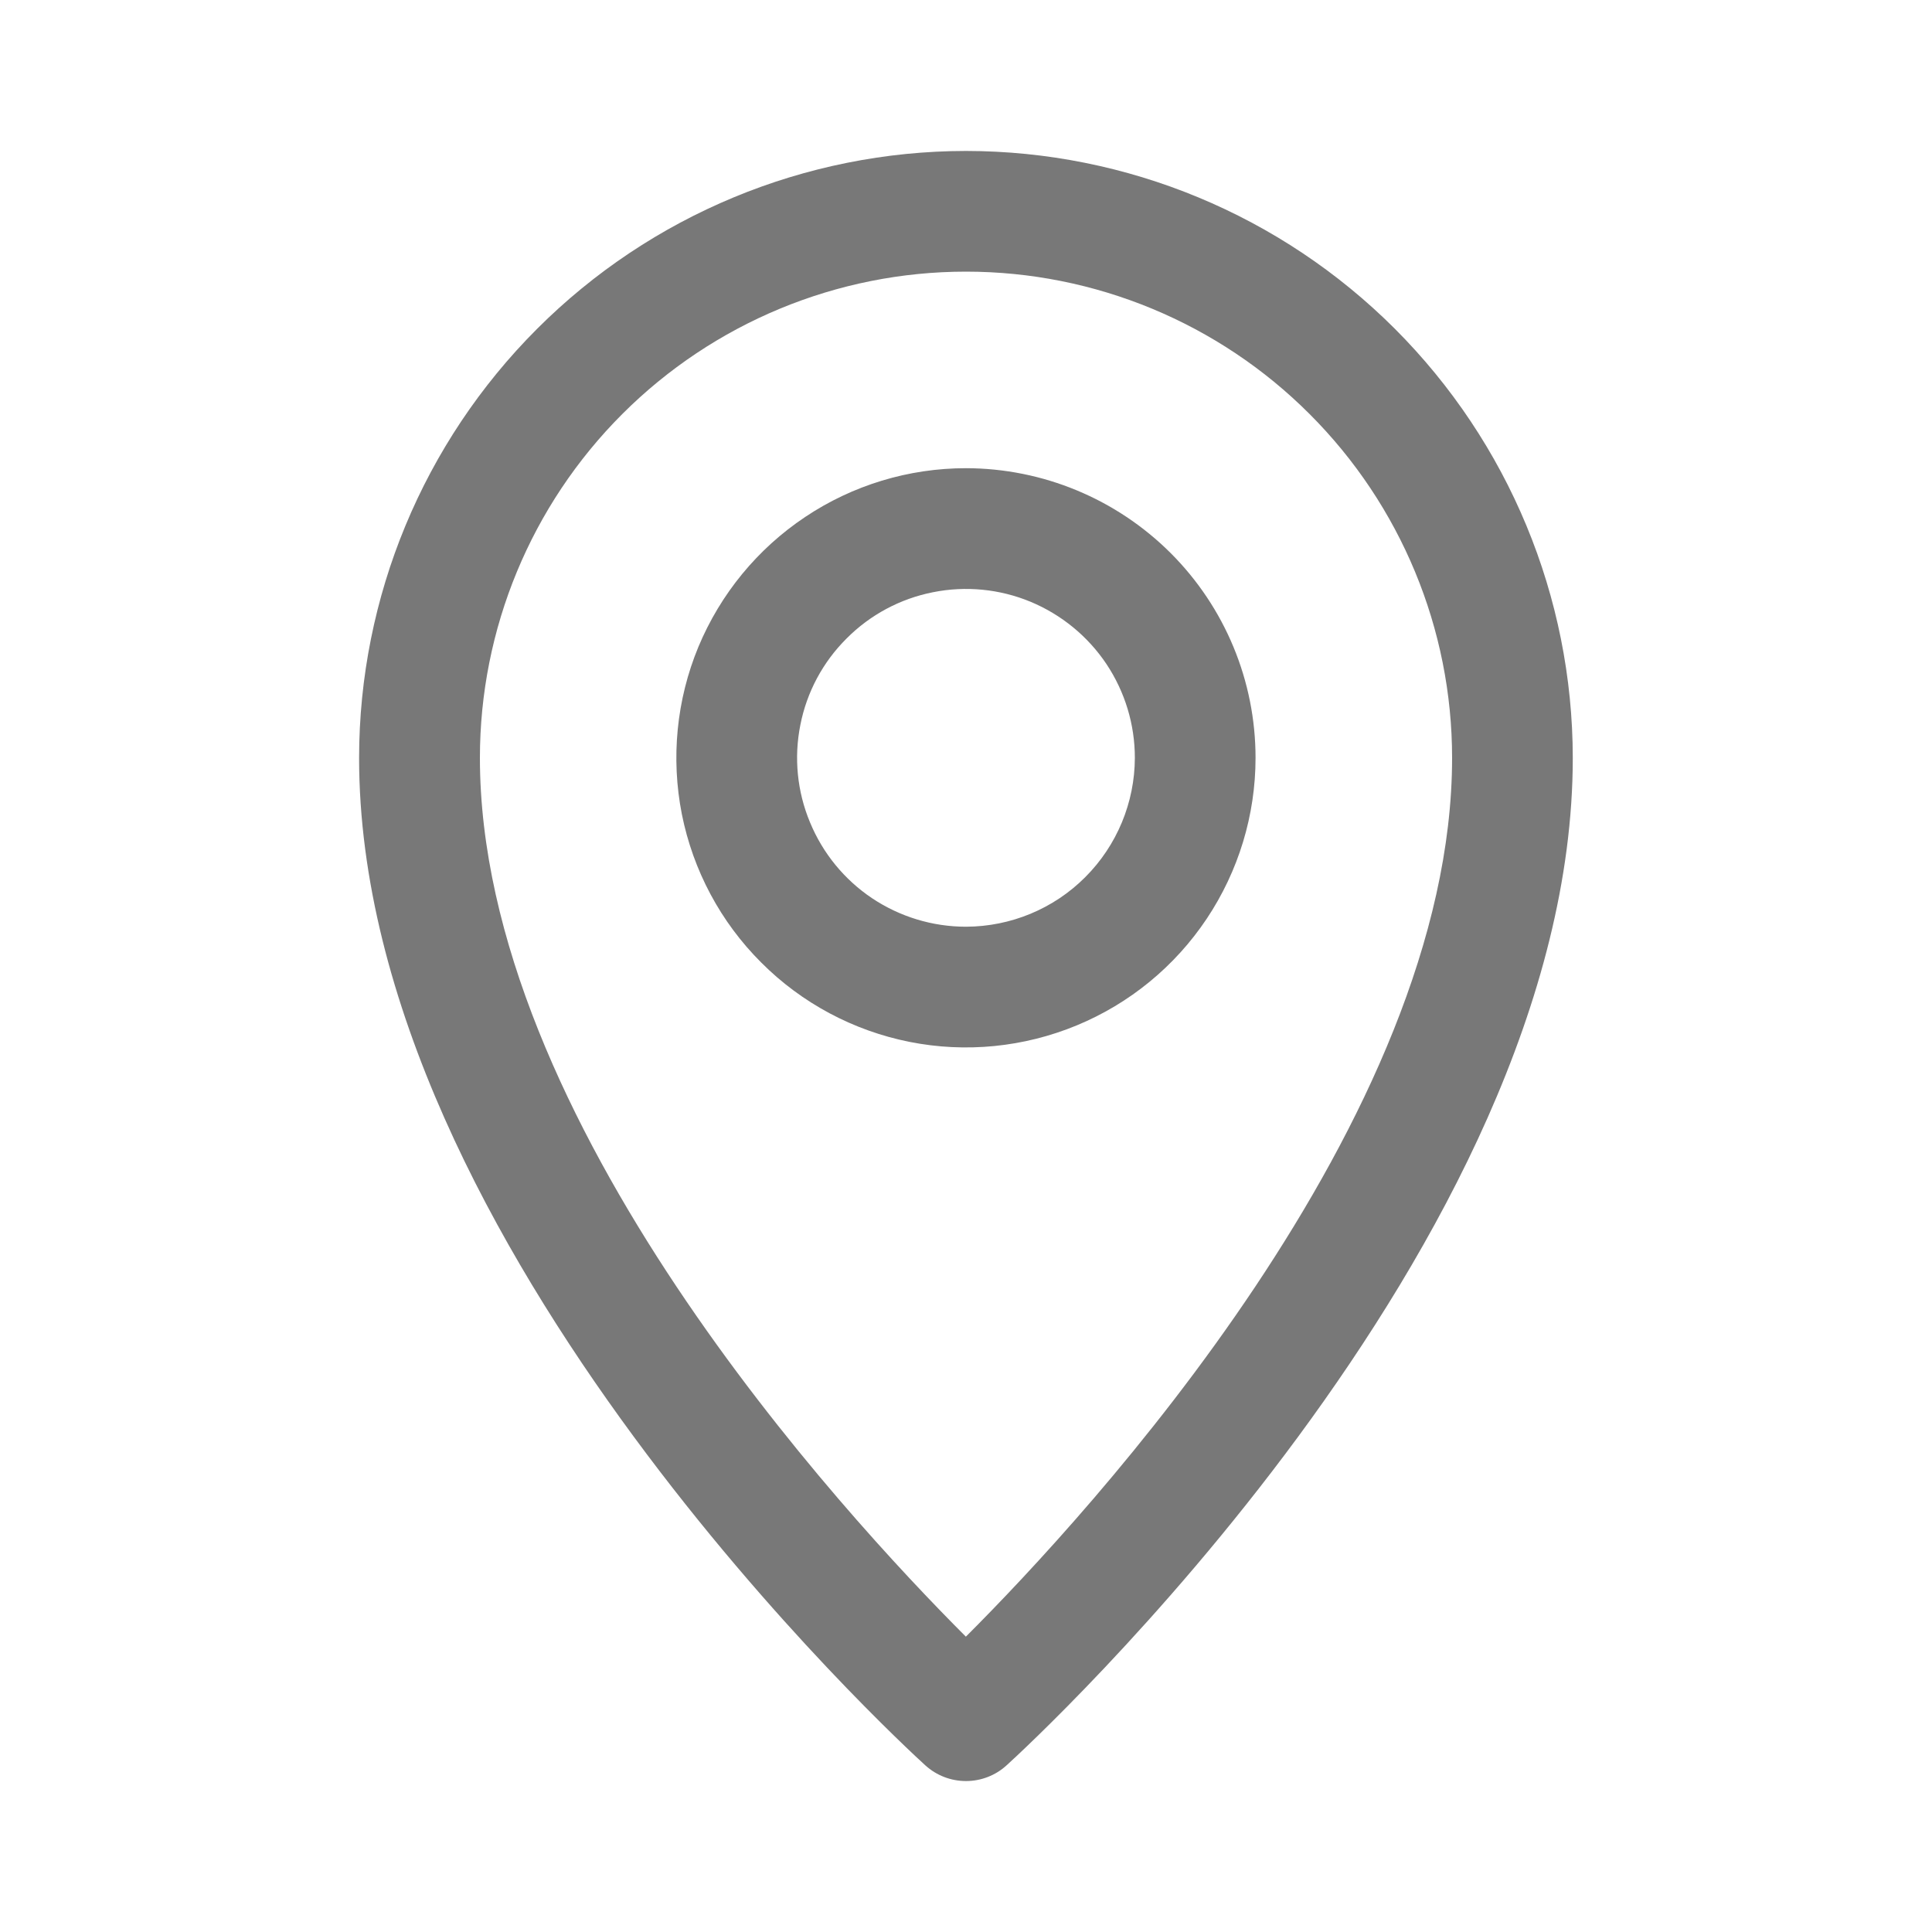
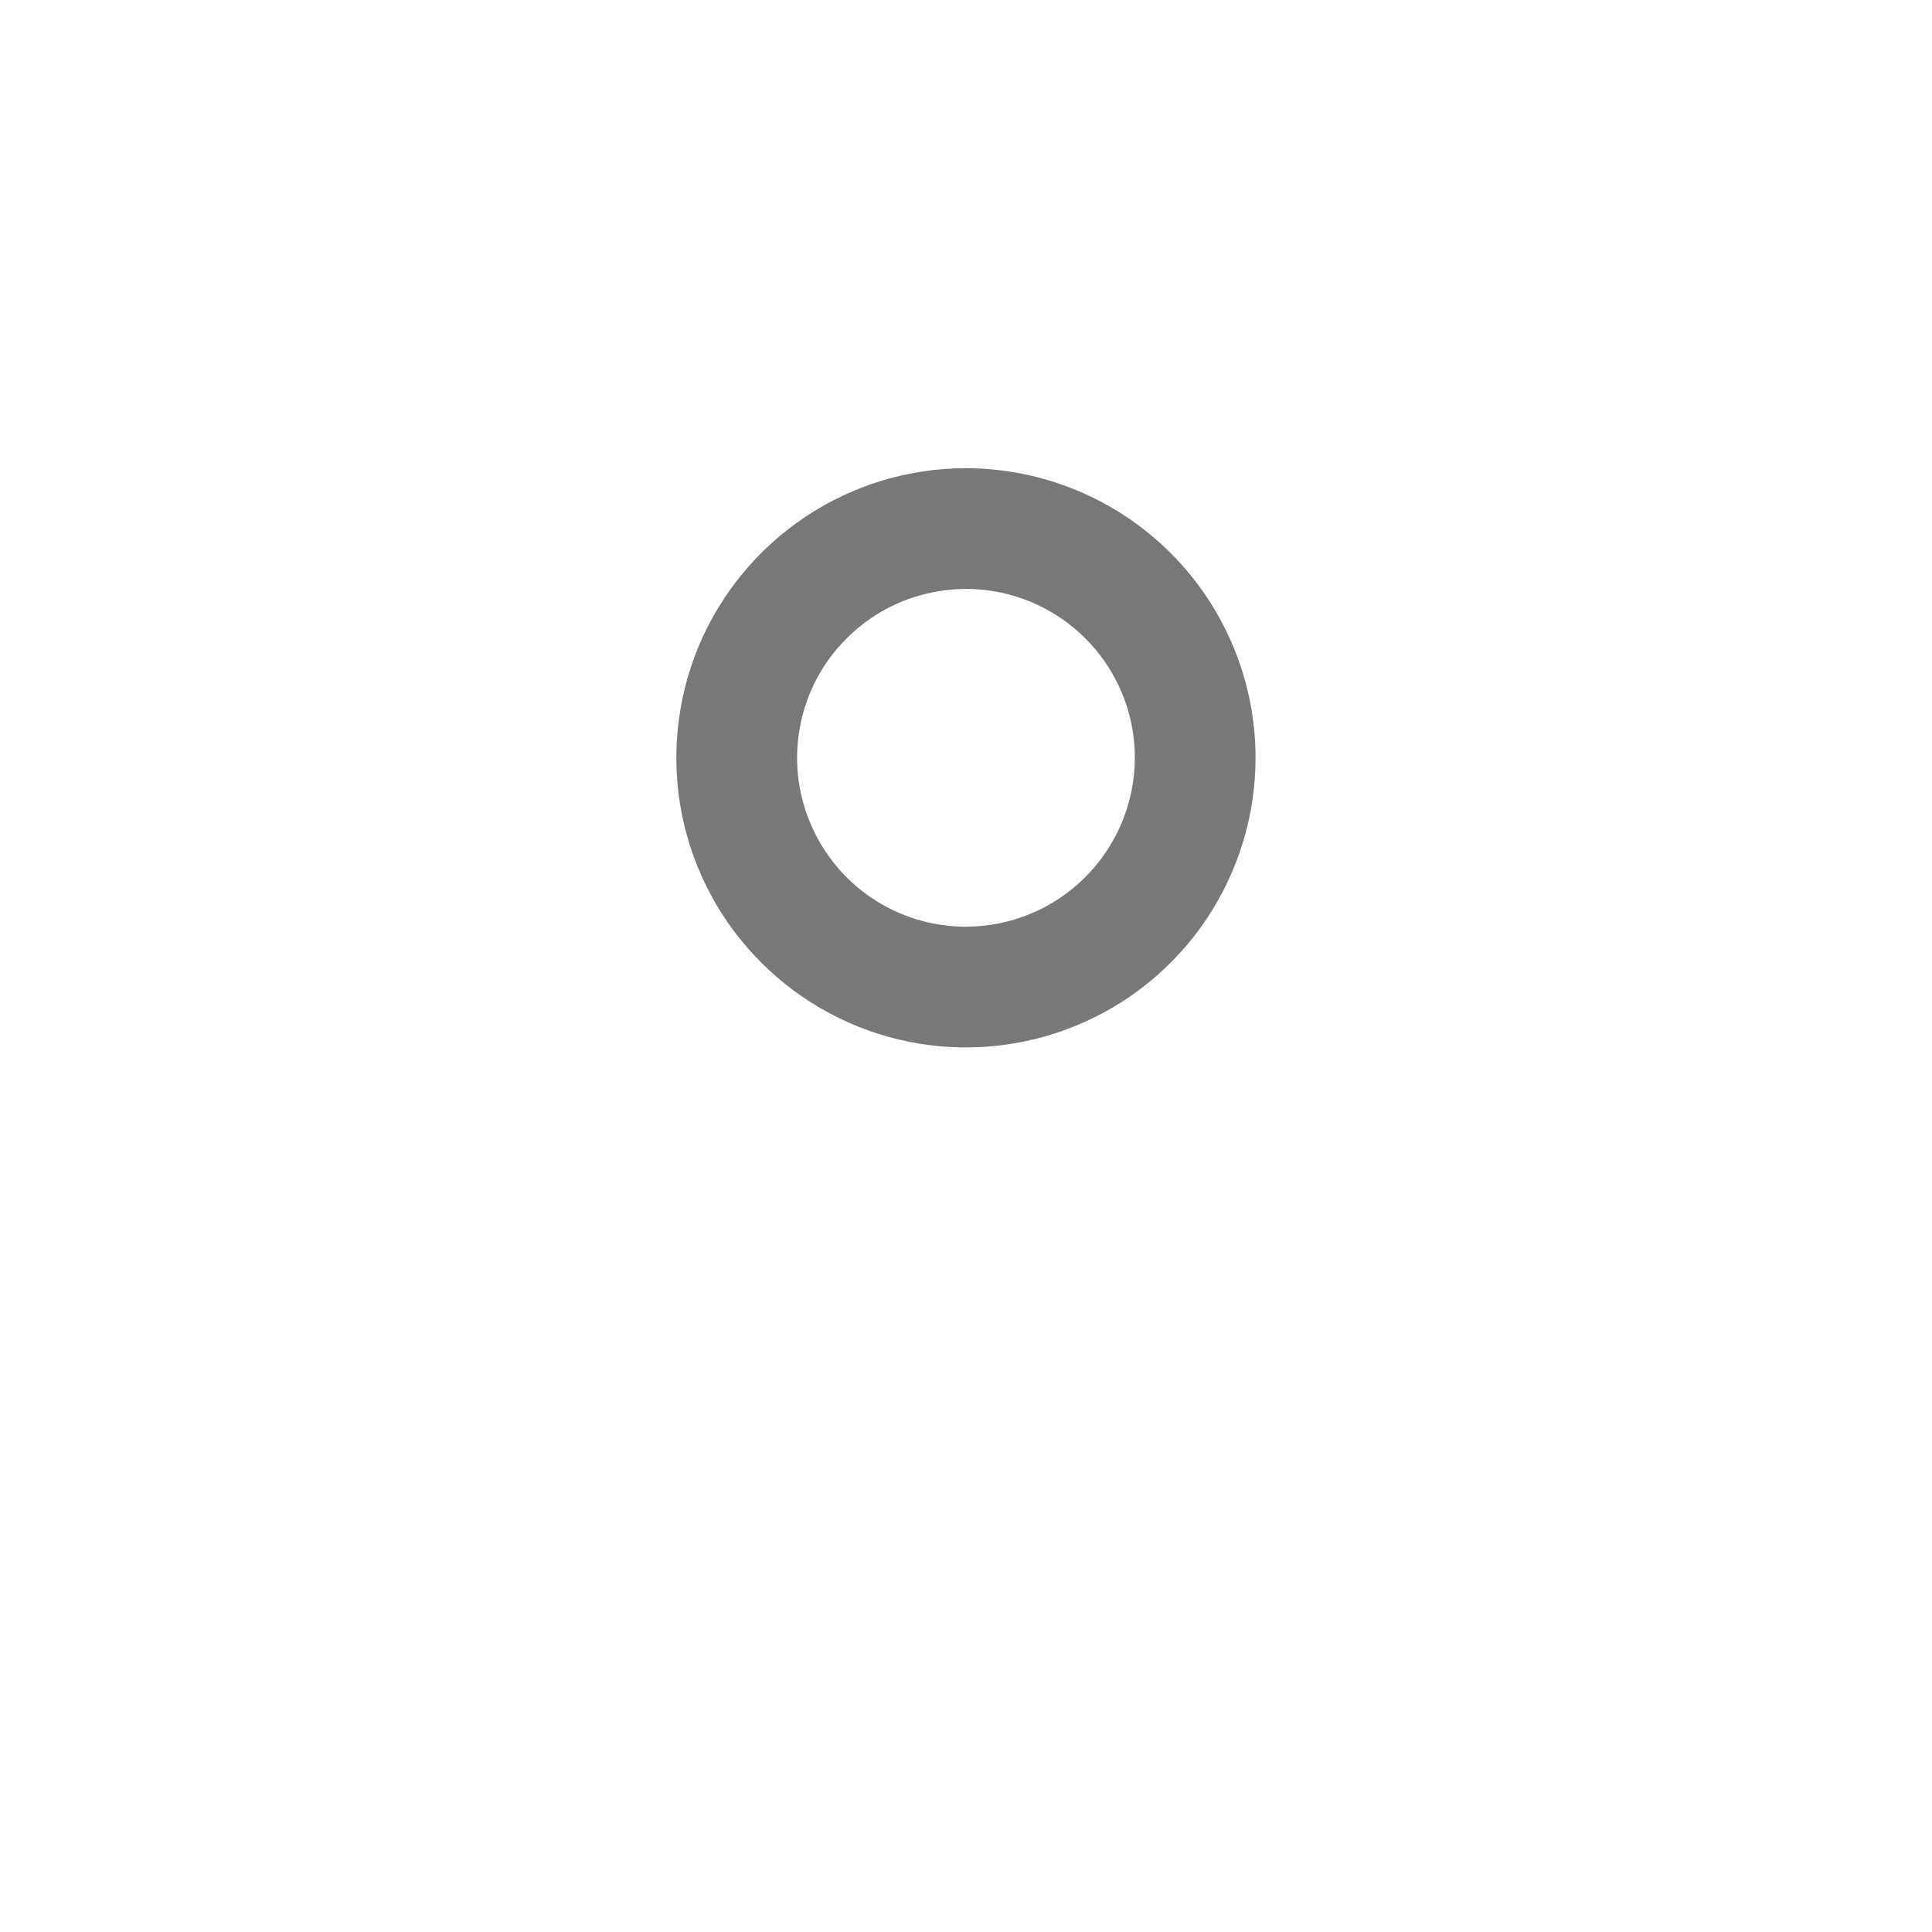
<svg xmlns="http://www.w3.org/2000/svg" width="15" height="15" viewBox="0 0 15 15" fill="none">
  <g id="gps 1">
    <g id="Group">
-       <path id="Vector" d="M7.5 1.172C6.251 1.173 5.053 1.67 4.17 2.553C3.286 3.437 2.789 4.634 2.788 5.884C2.788 9.666 7.005 13.543 7.184 13.706C7.271 13.785 7.383 13.828 7.5 13.828C7.616 13.828 7.729 13.785 7.815 13.706C7.995 13.543 12.211 9.666 12.211 5.884C12.21 4.634 11.713 3.437 10.83 2.553C9.947 1.67 8.749 1.173 7.5 1.172ZM7.499 12.707C6.54 11.748 3.726 8.695 3.726 5.884C3.726 4.883 4.123 3.923 4.831 3.215C5.539 2.507 6.499 2.109 7.5 2.109C8.501 2.109 9.461 2.507 10.168 3.215C10.876 3.923 11.274 4.883 11.274 5.884C11.274 8.691 8.459 11.748 7.499 12.707Z" fill="#787878" />
      <path id="Vector_2" d="M7.5 3.635C7.055 3.635 6.62 3.767 6.251 4.014C5.881 4.261 5.593 4.612 5.422 5.023C5.252 5.434 5.208 5.886 5.294 6.322C5.381 6.758 5.595 7.159 5.91 7.473C6.224 7.788 6.625 8.002 7.061 8.089C7.497 8.176 7.949 8.131 8.36 7.961C8.771 7.791 9.122 7.503 9.369 7.133C9.616 6.763 9.748 6.328 9.748 5.884C9.748 5.287 9.511 4.716 9.089 4.294C8.667 3.873 8.096 3.636 7.5 3.635ZM7.5 7.195C7.24 7.195 6.987 7.118 6.771 6.974C6.556 6.83 6.388 6.625 6.289 6.385C6.189 6.146 6.163 5.882 6.214 5.628C6.264 5.373 6.389 5.14 6.573 4.957C6.756 4.773 6.99 4.648 7.244 4.598C7.498 4.547 7.762 4.573 8.001 4.672C8.241 4.772 8.446 4.94 8.59 5.155C8.734 5.371 8.811 5.624 8.811 5.884C8.81 6.231 8.672 6.564 8.426 6.81C8.181 7.056 7.847 7.194 7.5 7.195Z" fill="#787878" />
    </g>
  </g>
</svg>